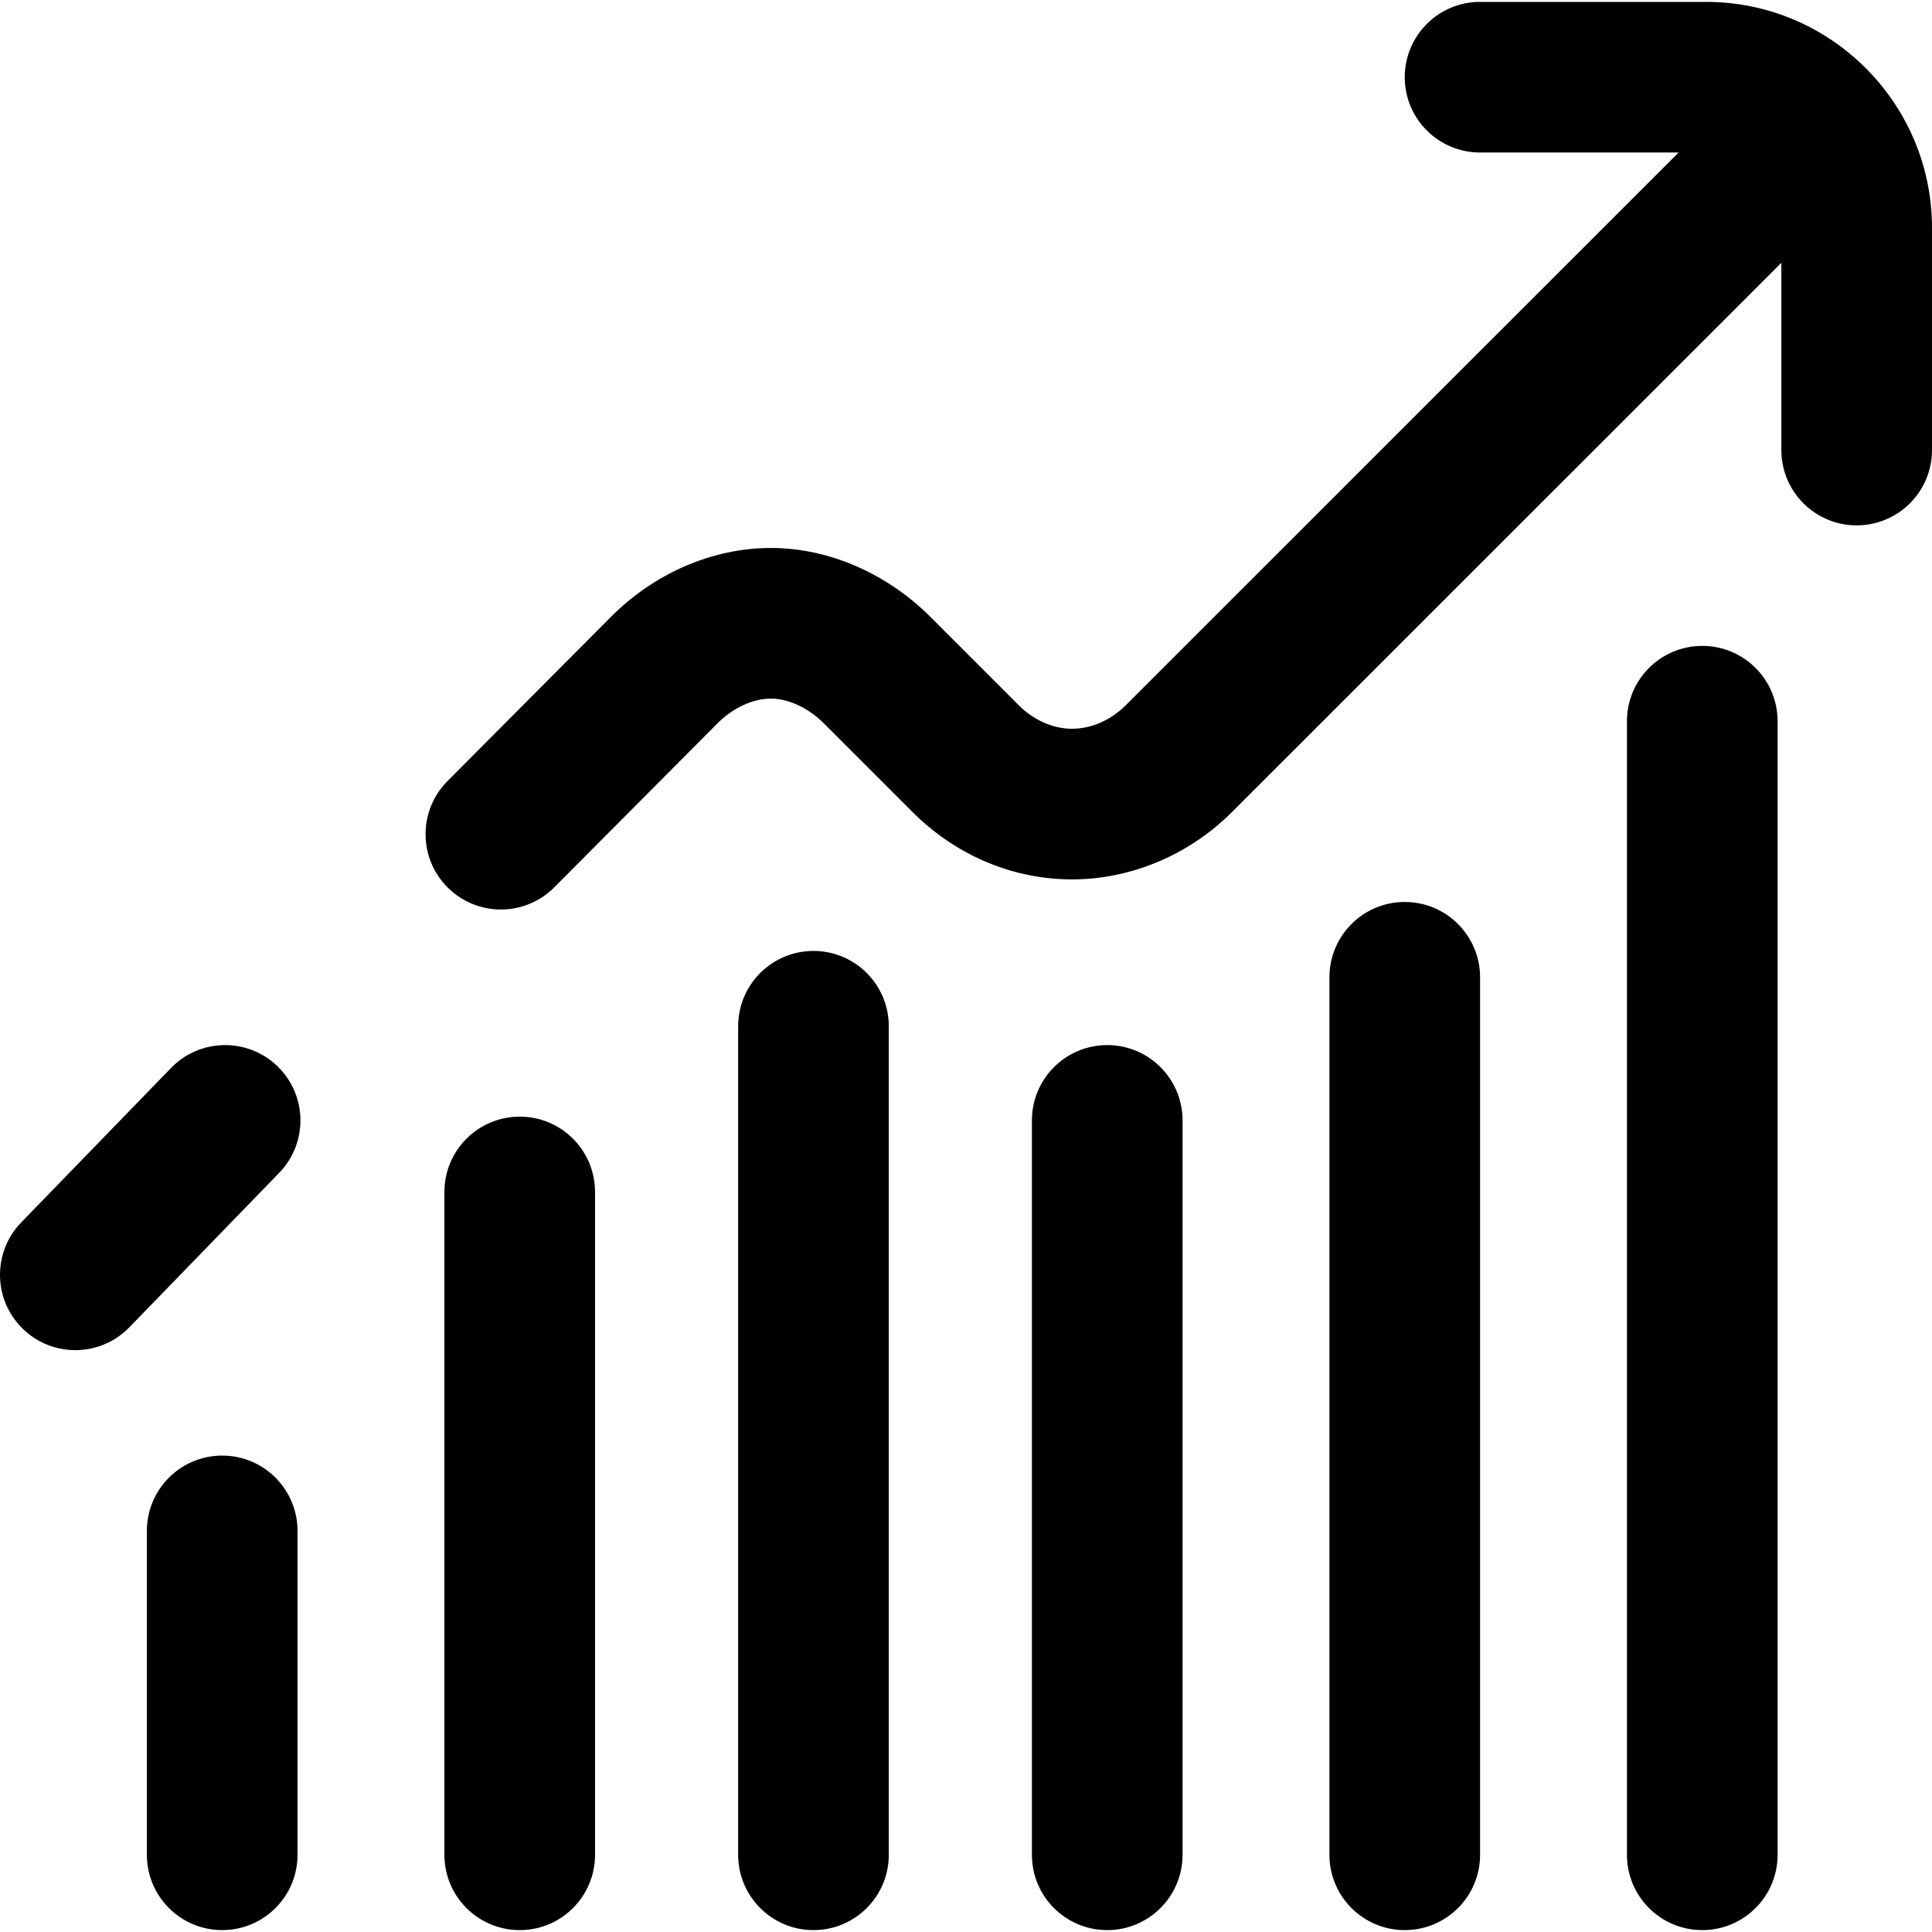
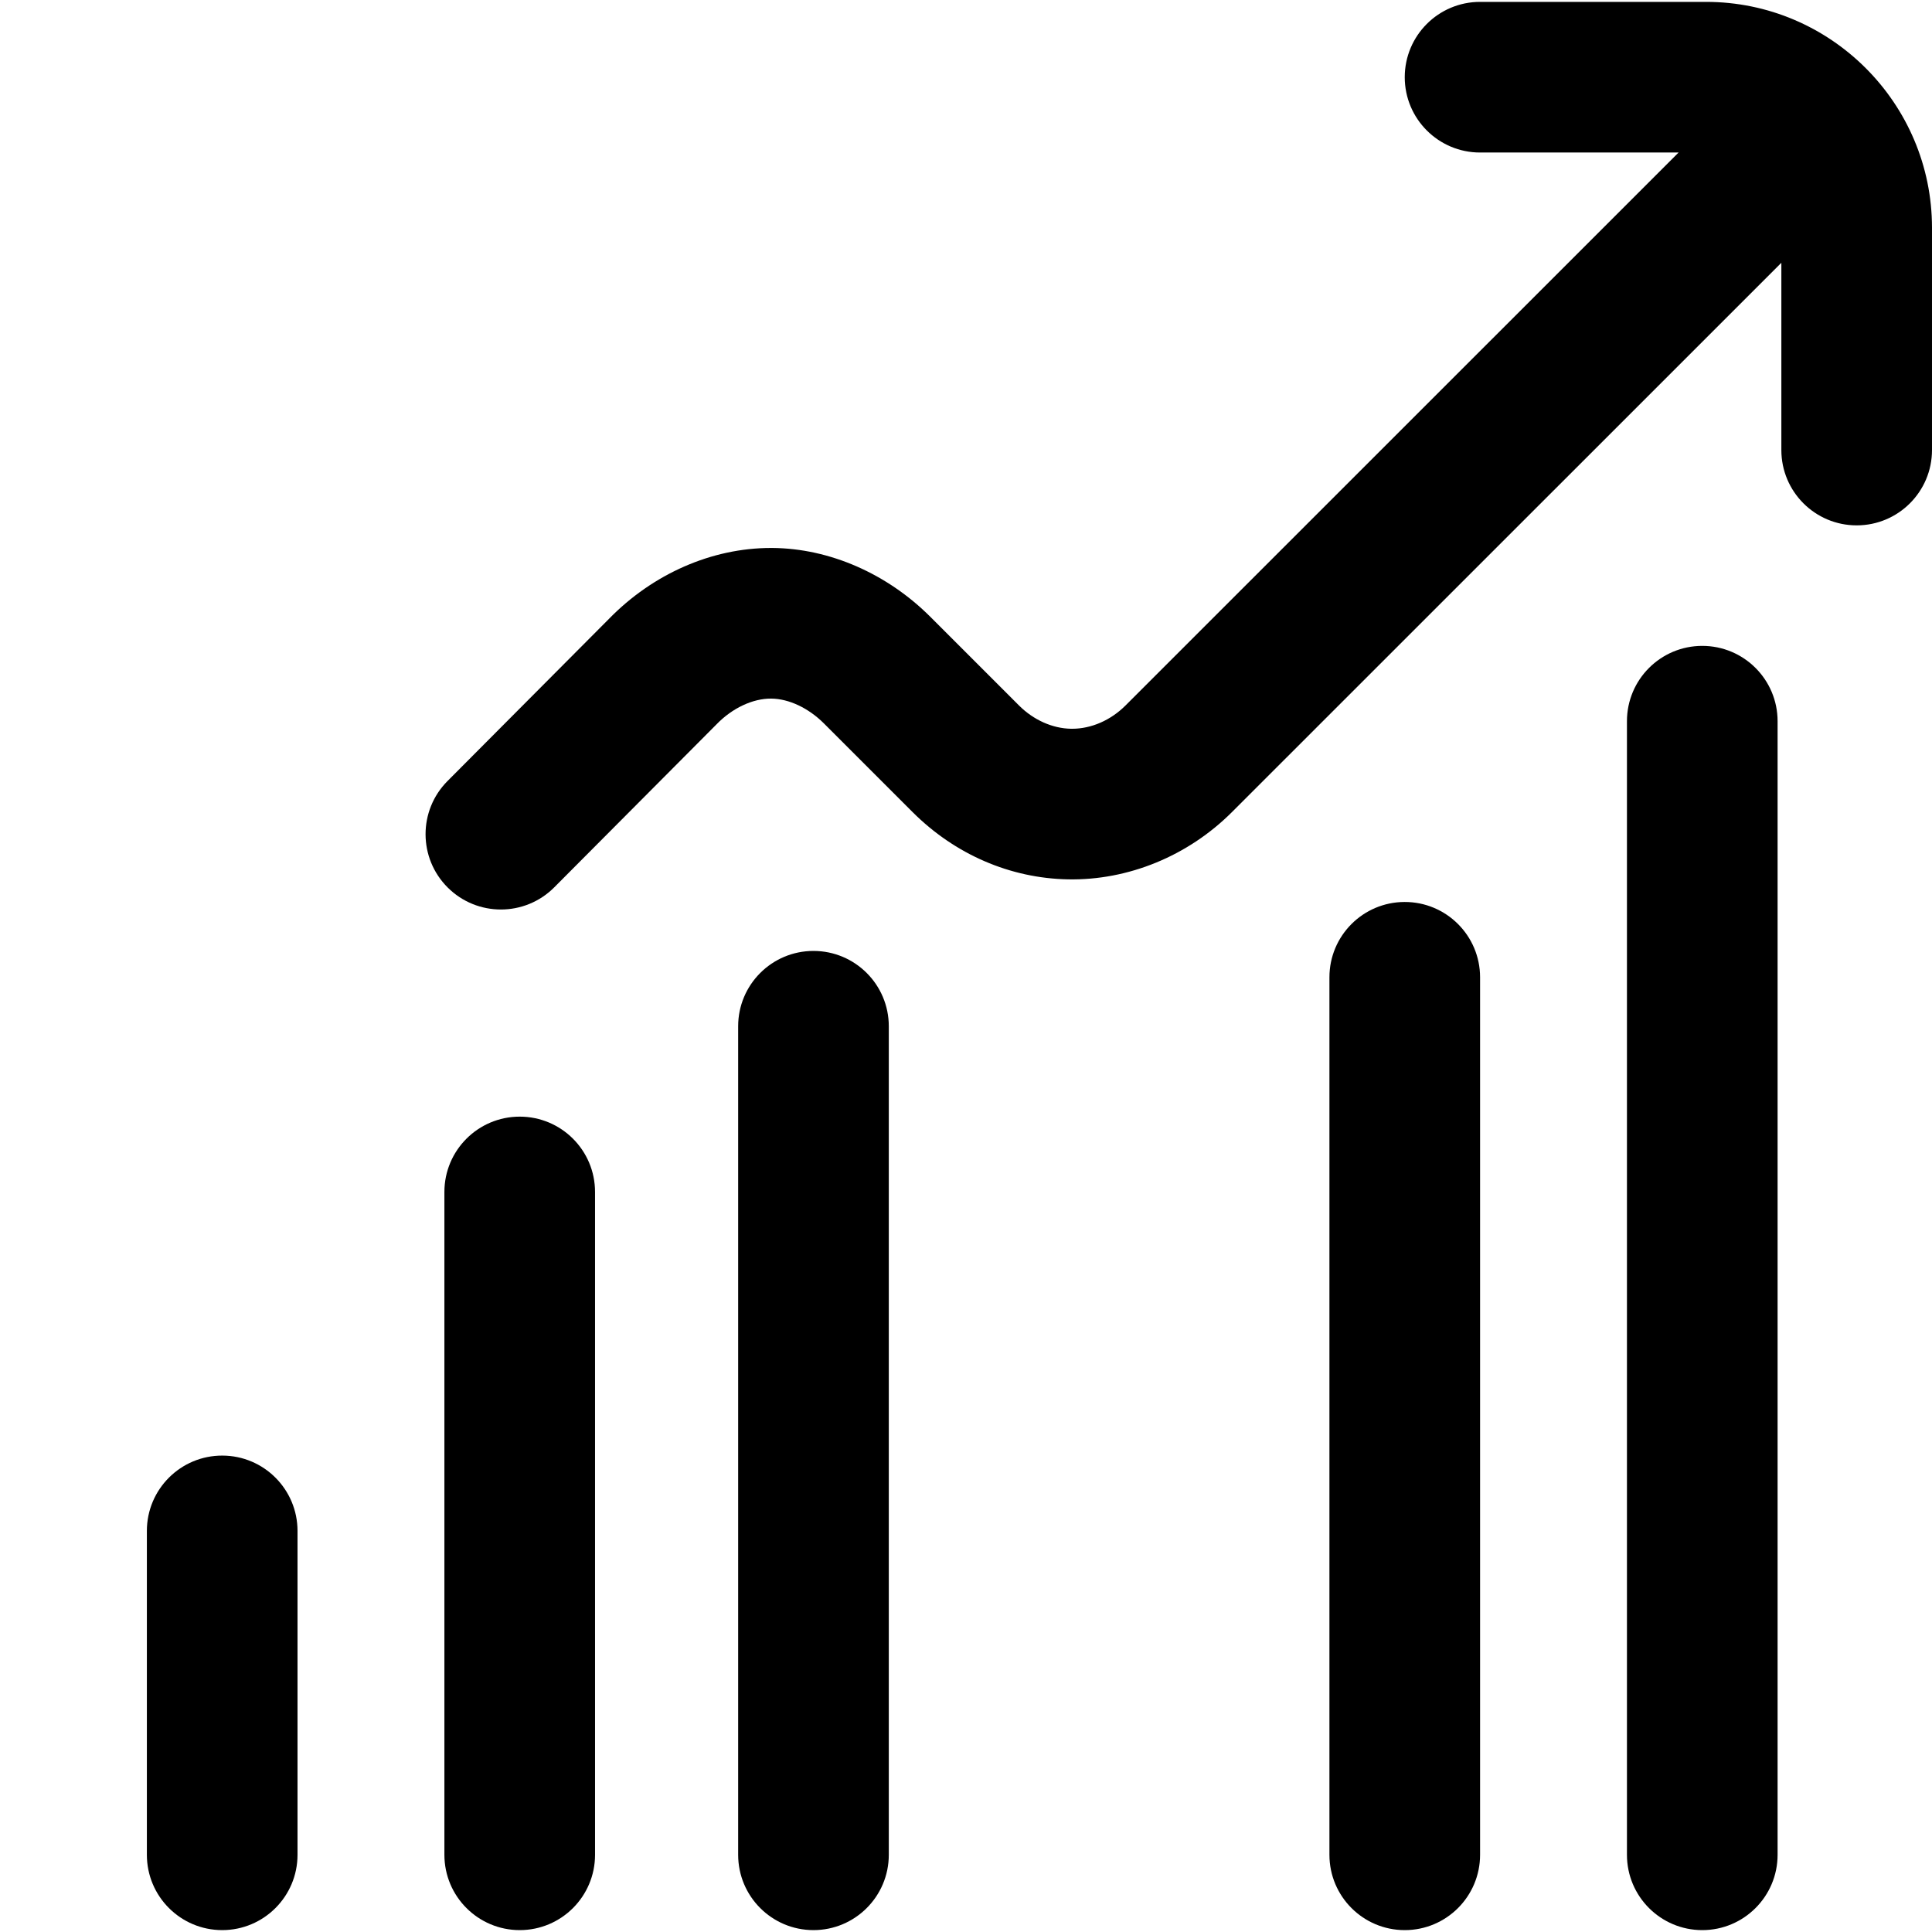
<svg xmlns="http://www.w3.org/2000/svg" version="1.1" id="Capa_1" x="0px" y="0px" viewBox="0 0 511.999 511.999" style="enable-background:new 0 0 511.999 511.999;" xml:space="preserve">
  <g>
    <g>
      <g>
-         <path d="M45.33,283.02l-39.696,40.92c-7.675,7.913-7.484,20.55,0.429,28.226c3.878,3.763,8.889,5.634,13.897,5.634     c5.21,0,10.416-2.028,14.329-6.062l39.696-40.92c7.675-7.913,7.484-20.55-0.429-28.226     C65.643,274.915,53.006,275.107,45.33,283.02z" />
        <path d="M137.731,295.92c-11.023,0-19.961,8.937-19.961,19.961v175.658c0,11.023,8.937,19.961,19.961,19.961h0.001     c11.023,0,19.961-8.937,19.961-19.961l-0.002-175.659C157.691,304.857,148.755,295.92,137.731,295.92z" />
        <path d="M215.579,252.007c-11.023,0-19.961,8.937-19.961,19.961v219.571c0,11.023,8.937,19.961,19.961,19.961     s19.961-8.937,19.961-19.961V271.967C235.539,260.944,226.603,252.007,215.579,252.007z" />
        <path d="M452.116,0.498h-59.883c-11.024,0-19.961,8.937-19.961,19.961s8.937,19.961,19.961,19.961h52.61L298.273,186.959     c-3.932,3.933-9.078,6.17-14.167,6.17c-0.107,0-0.216-0.001-0.323-0.003c-4.901-0.092-9.91-2.339-13.738-6.168l-23.468-23.468     c-11.489-11.489-26.741-18.149-41.848-18.273c-0.147-0.001-0.293-0.001-0.439-0.001c-15.636,0-31.25,6.835-42.919,18.799     l-42.776,42.969c-7.778,7.813-7.75,20.451,0.063,28.229c3.894,3.877,8.988,5.815,14.082,5.815c5.123,0,10.246-1.961,14.146-5.879     l42.854-43.046c0.059-0.058,0.116-0.117,0.174-0.176c4.168-4.293,9.6-6.839,14.488-6.79c4.651,0.038,9.865,2.498,13.948,6.581     l23.468,23.468c11.226,11.227,25.866,17.568,41.223,17.854c15.969,0.3,31.822-6.209,43.463-17.852L472.077,69.644v49.622     c0,11.024,8.937,19.961,19.961,19.961s19.961-8.937,19.961-19.961V60.381C511.999,27.362,485.136,0.498,452.116,0.498z" />
        <path d="M58.952,385.746c-11.05-0.038-20.029,8.91-20.029,19.961v85.832c0,11.023,8.937,19.961,19.961,19.961h0.001     c11.024,0,19.961-8.937,19.961-19.961v-85.832C78.845,394.709,69.951,385.783,58.952,385.746z" />
        <path d="M451.118,171.165c-11.024,0-19.961,8.937-19.961,19.961V491.54c0,11.023,8.937,19.961,19.961,19.961h0.001     c11.023,0,19.961-8.937,19.961-19.961V191.126C471.079,180.101,462.143,171.165,451.118,171.165z" />
-         <path d="M293.426,276.958c-11.024,0-19.961,8.937-19.961,19.961v194.62c0,11.023,8.937,19.961,19.961,19.961h0.001     c11.023,0,19.961-8.937,19.961-19.961v-194.62C313.387,285.895,304.451,276.958,293.426,276.958z" />
        <path d="M372.2,239.032c-10.996,0.04-19.888,8.966-19.888,19.961V491.54c0,11.023,8.937,19.961,19.961,19.961h0.001     c11.023,0,19.961-8.937,19.961-19.961V258.993C392.233,247.94,383.252,238.991,372.2,239.032z" />
      </g>
    </g>
  </g>
  <g>
</g>
  <g>
</g>
  <g>
</g>
  <g>
</g>
  <g>
</g>
  <g>
</g>
  <g>
</g>
  <g>
</g>
  <g>
</g>
  <g>
</g>
  <g>
</g>
  <g>
</g>
  <g>
</g>
  <g>
</g>
  <g>
</g>
</svg>